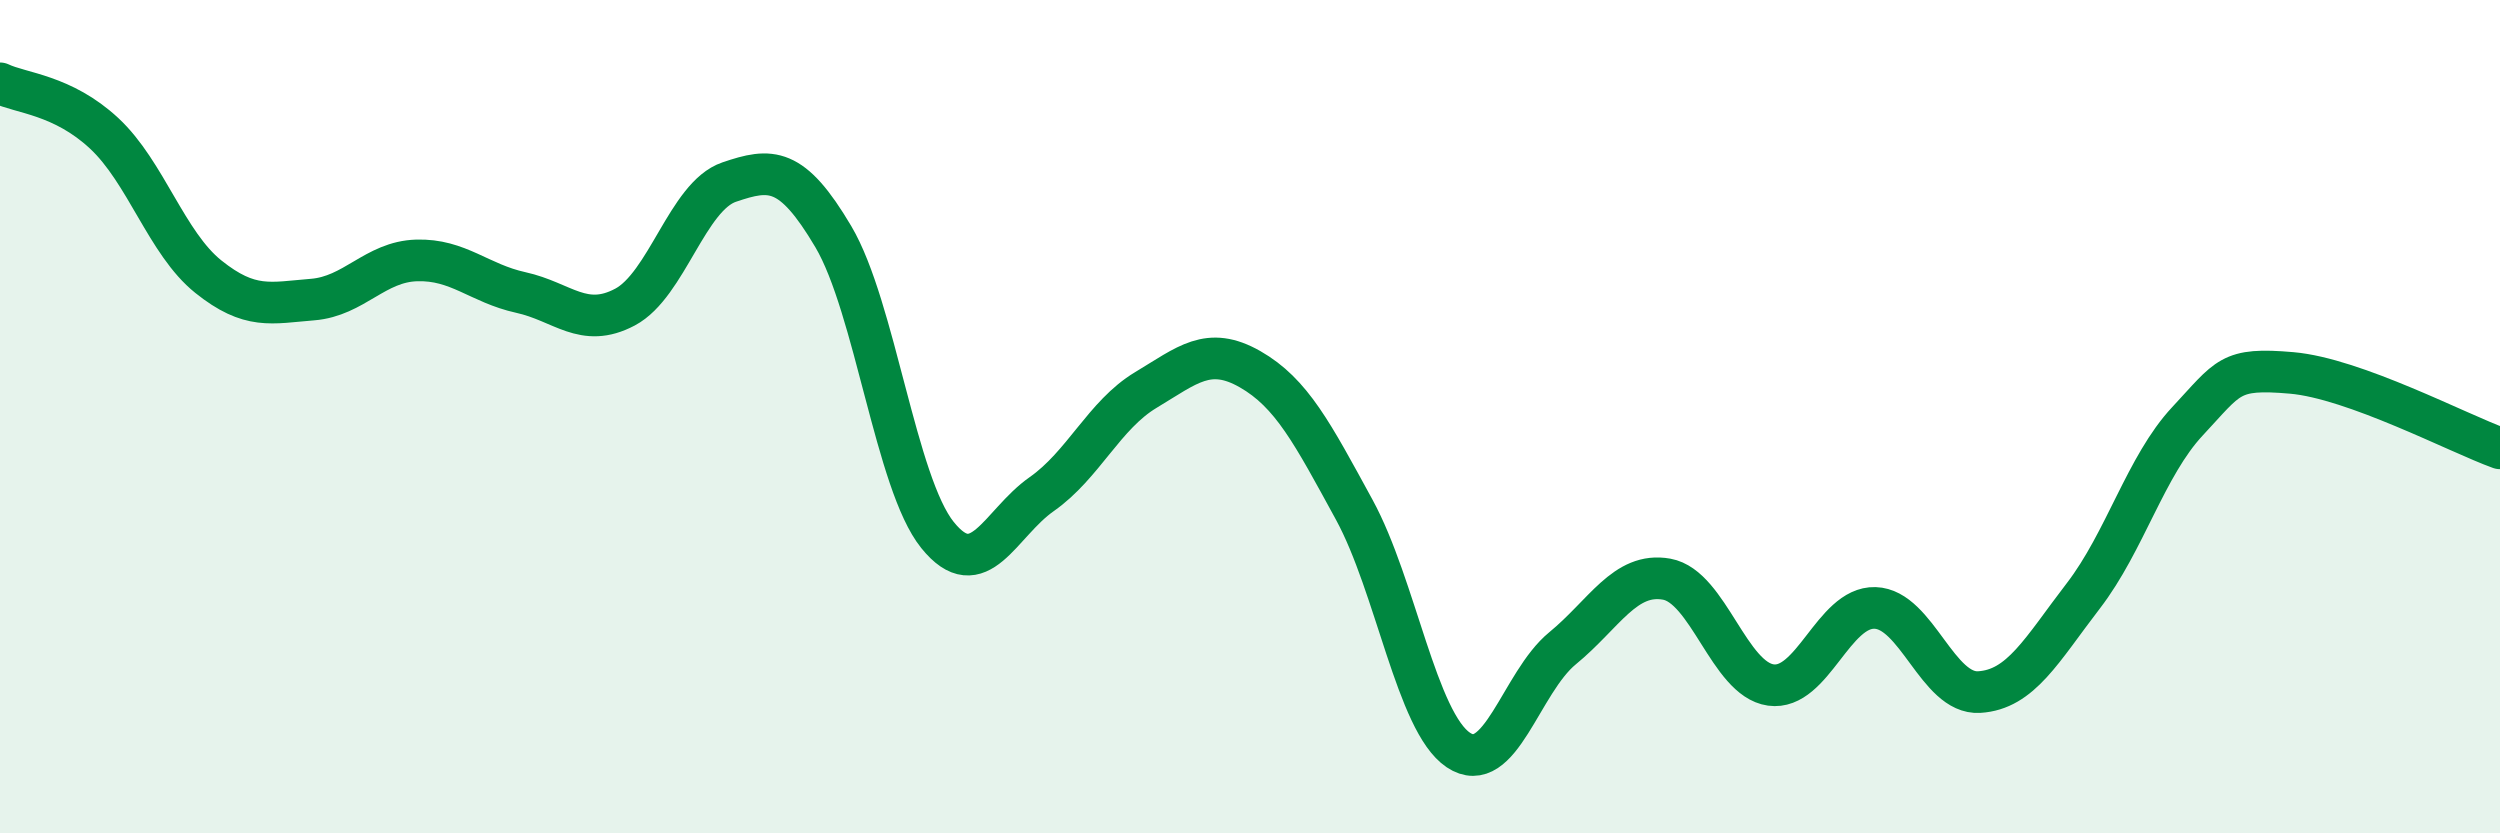
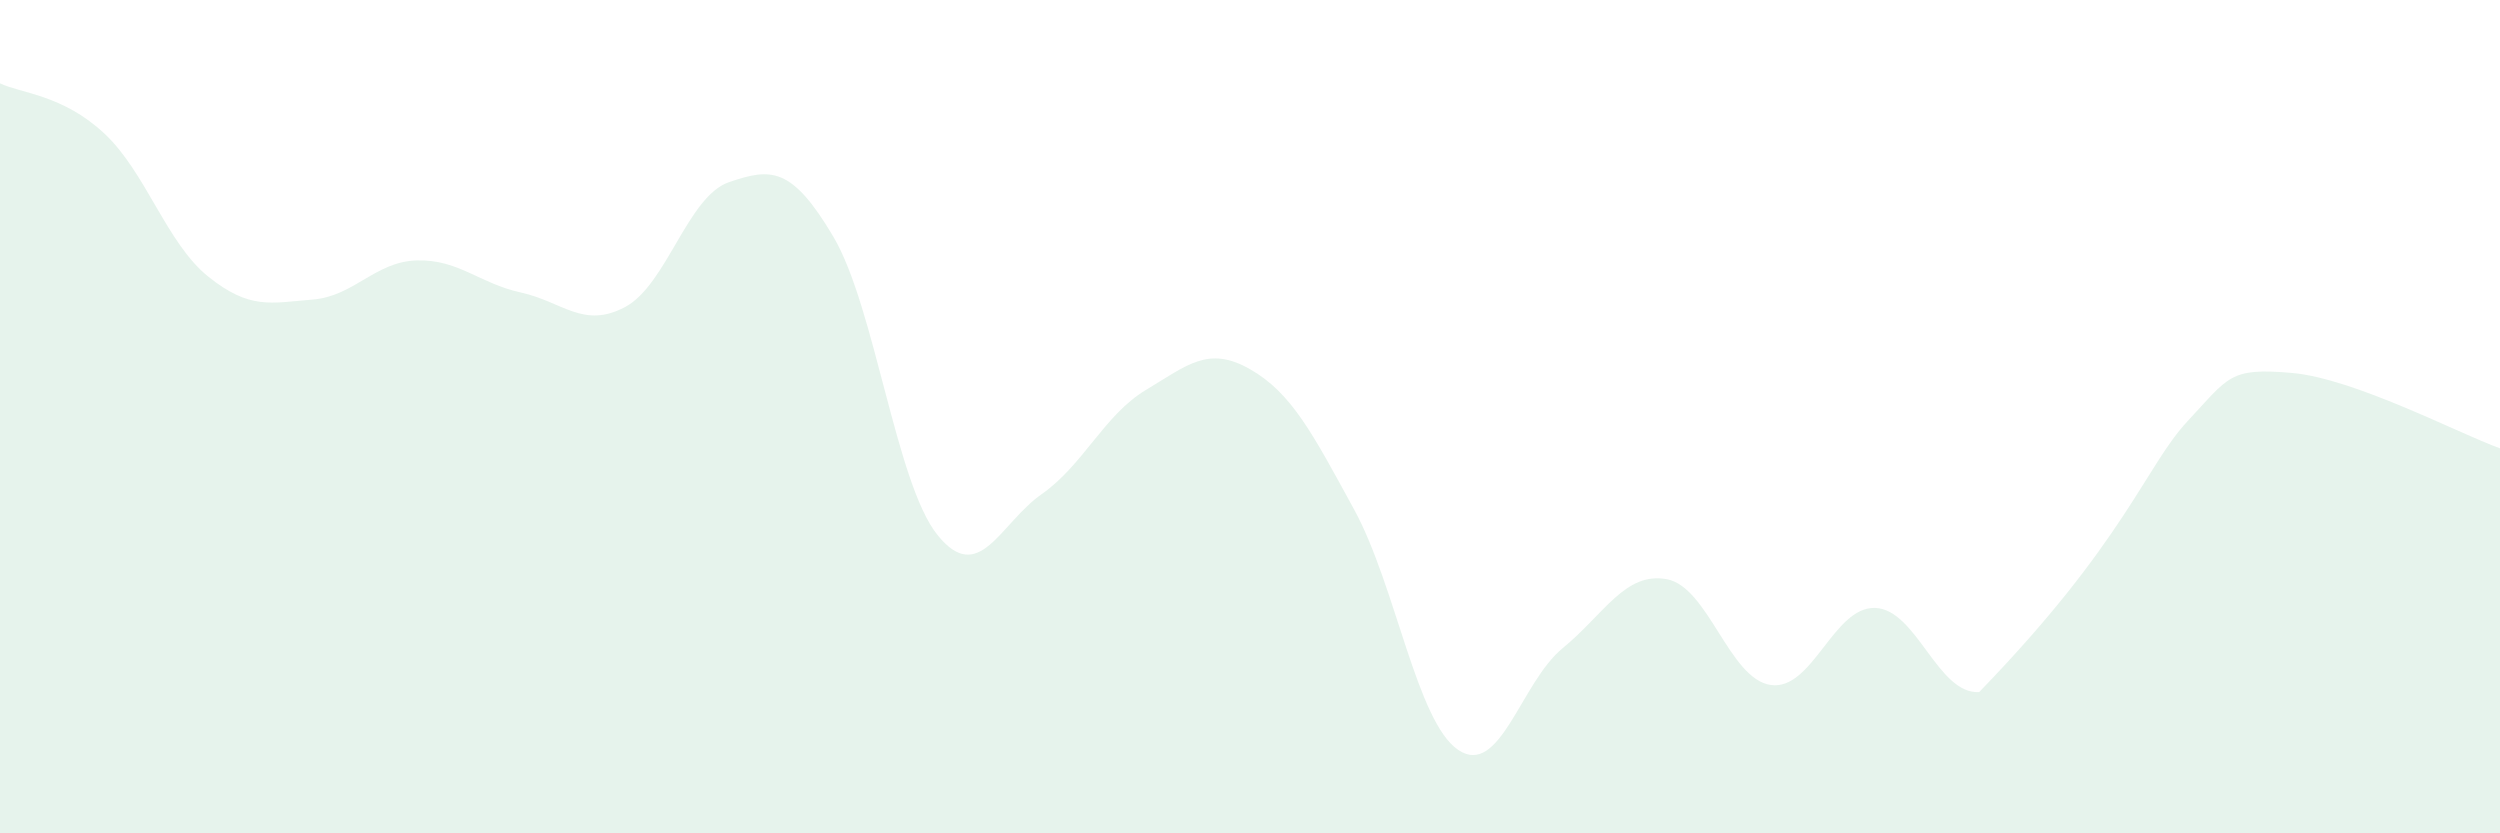
<svg xmlns="http://www.w3.org/2000/svg" width="60" height="20" viewBox="0 0 60 20">
-   <path d="M 0,2 C 0.5,2.24 1.5,2.27 2.5,3.2 C 3.5,4.13 4,5.84 5,6.64 C 6,7.44 6.5,7.27 7.5,7.19 C 8.5,7.11 9,6.28 10,6.25 C 11,6.22 11.5,6.8 12.5,7.02 C 13.5,7.24 14,7.9 15,7.37 C 16,6.84 16.5,4.71 17.5,4.37 C 18.5,4.03 19,3.99 20,5.68 C 21,7.37 21.5,11.6 22.5,12.84 C 23.5,14.08 24,12.56 25,11.86 C 26,11.16 26.5,9.96 27.5,9.36 C 28.5,8.76 29,8.29 30,8.86 C 31,9.43 31.5,10.4 32.5,12.23 C 33.5,14.06 34,17.33 35,18 C 36,18.67 36.5,16.38 37.5,15.56 C 38.5,14.74 39,13.72 40,13.9 C 41,14.08 41.5,16.3 42.5,16.44 C 43.5,16.58 44,14.56 45,14.59 C 46,14.62 46.5,16.67 47.5,16.61 C 48.5,16.55 49,15.6 50,14.3 C 51,13 51.5,11.18 52.5,10.11 C 53.5,9.04 53.5,8.82 55,8.95 C 56.5,9.08 59,10.4 60,10.76L60 20L0 20Z" fill="#008740" opacity="0.1" stroke-linecap="round" stroke-linejoin="round" />
-   <path d="M 0,2 C 0.5,2.24 1.5,2.27 2.5,3.2 C 3.5,4.13 4,5.84 5,6.64 C 6,7.44 6.5,7.27 7.5,7.19 C 8.5,7.11 9,6.28 10,6.25 C 11,6.22 11.5,6.8 12.5,7.02 C 13.5,7.24 14,7.9 15,7.37 C 16,6.84 16.5,4.71 17.5,4.37 C 18.5,4.03 19,3.99 20,5.68 C 21,7.37 21.5,11.6 22.5,12.84 C 23.5,14.08 24,12.56 25,11.86 C 26,11.16 26.5,9.96 27.5,9.36 C 28.5,8.76 29,8.29 30,8.86 C 31,9.43 31.5,10.4 32.5,12.23 C 33.5,14.06 34,17.33 35,18 C 36,18.67 36.5,16.38 37.5,15.56 C 38.5,14.74 39,13.72 40,13.9 C 41,14.08 41.5,16.3 42.5,16.44 C 43.5,16.58 44,14.56 45,14.59 C 46,14.62 46.5,16.67 47.5,16.61 C 48.5,16.55 49,15.6 50,14.3 C 51,13 51.5,11.18 52.5,10.11 C 53.5,9.04 53.5,8.82 55,8.95 C 56.5,9.08 59,10.4 60,10.76" stroke="#008740" stroke-width="1" fill="none" stroke-linecap="round" stroke-linejoin="round" />
+   <path d="M 0,2 C 0.5,2.24 1.5,2.27 2.5,3.2 C 3.5,4.13 4,5.84 5,6.64 C 6,7.44 6.5,7.27 7.5,7.19 C 8.5,7.11 9,6.28 10,6.25 C 11,6.22 11.5,6.8 12.5,7.02 C 13.5,7.24 14,7.9 15,7.37 C 16,6.84 16.5,4.71 17.5,4.37 C 18.5,4.03 19,3.99 20,5.68 C 21,7.37 21.5,11.6 22.5,12.84 C 23.5,14.08 24,12.56 25,11.86 C 26,11.16 26.5,9.96 27.5,9.36 C 28.5,8.76 29,8.29 30,8.86 C 31,9.43 31.5,10.4 32.5,12.23 C 33.5,14.06 34,17.33 35,18 C 36,18.67 36.5,16.38 37.5,15.56 C 38.5,14.74 39,13.72 40,13.9 C 41,14.08 41.5,16.3 42.5,16.44 C 43.5,16.58 44,14.56 45,14.59 C 46,14.62 46.5,16.67 47.5,16.61 C 51,13 51.5,11.18 52.5,10.11 C 53.5,9.04 53.5,8.82 55,8.95 C 56.5,9.08 59,10.4 60,10.76L60 20L0 20Z" fill="#008740" opacity="0.1" stroke-linecap="round" stroke-linejoin="round" />
</svg>